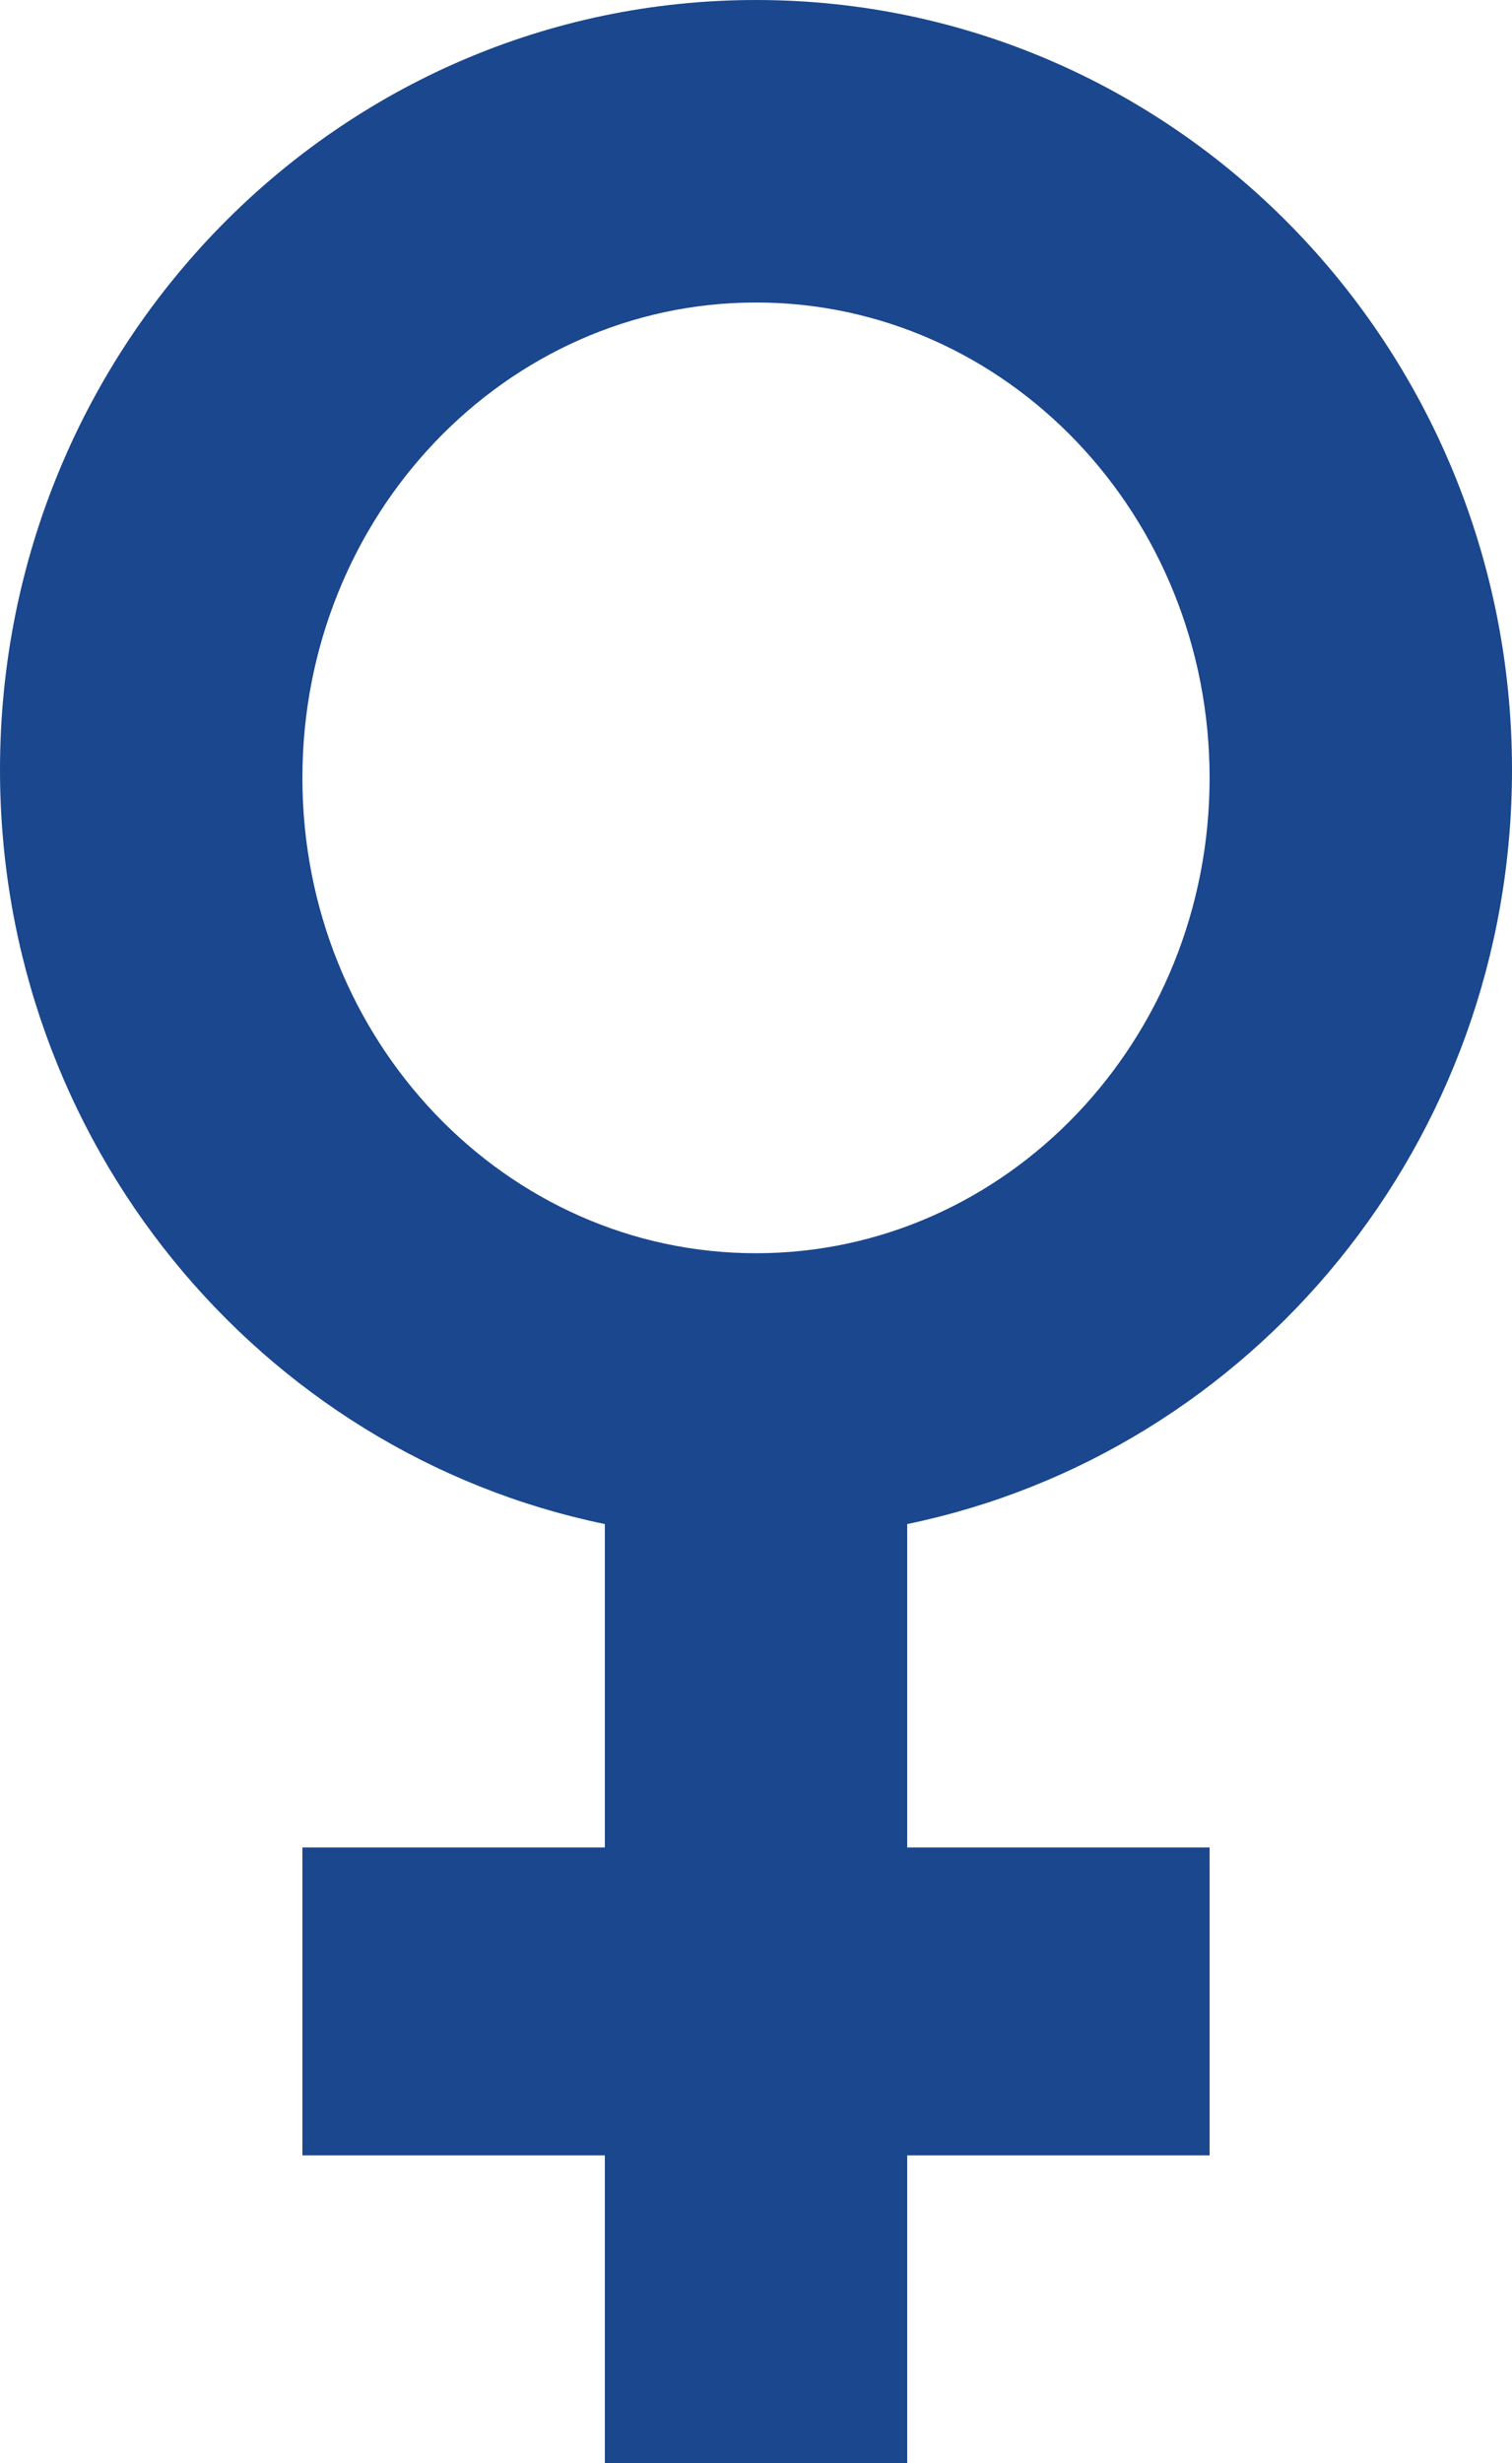
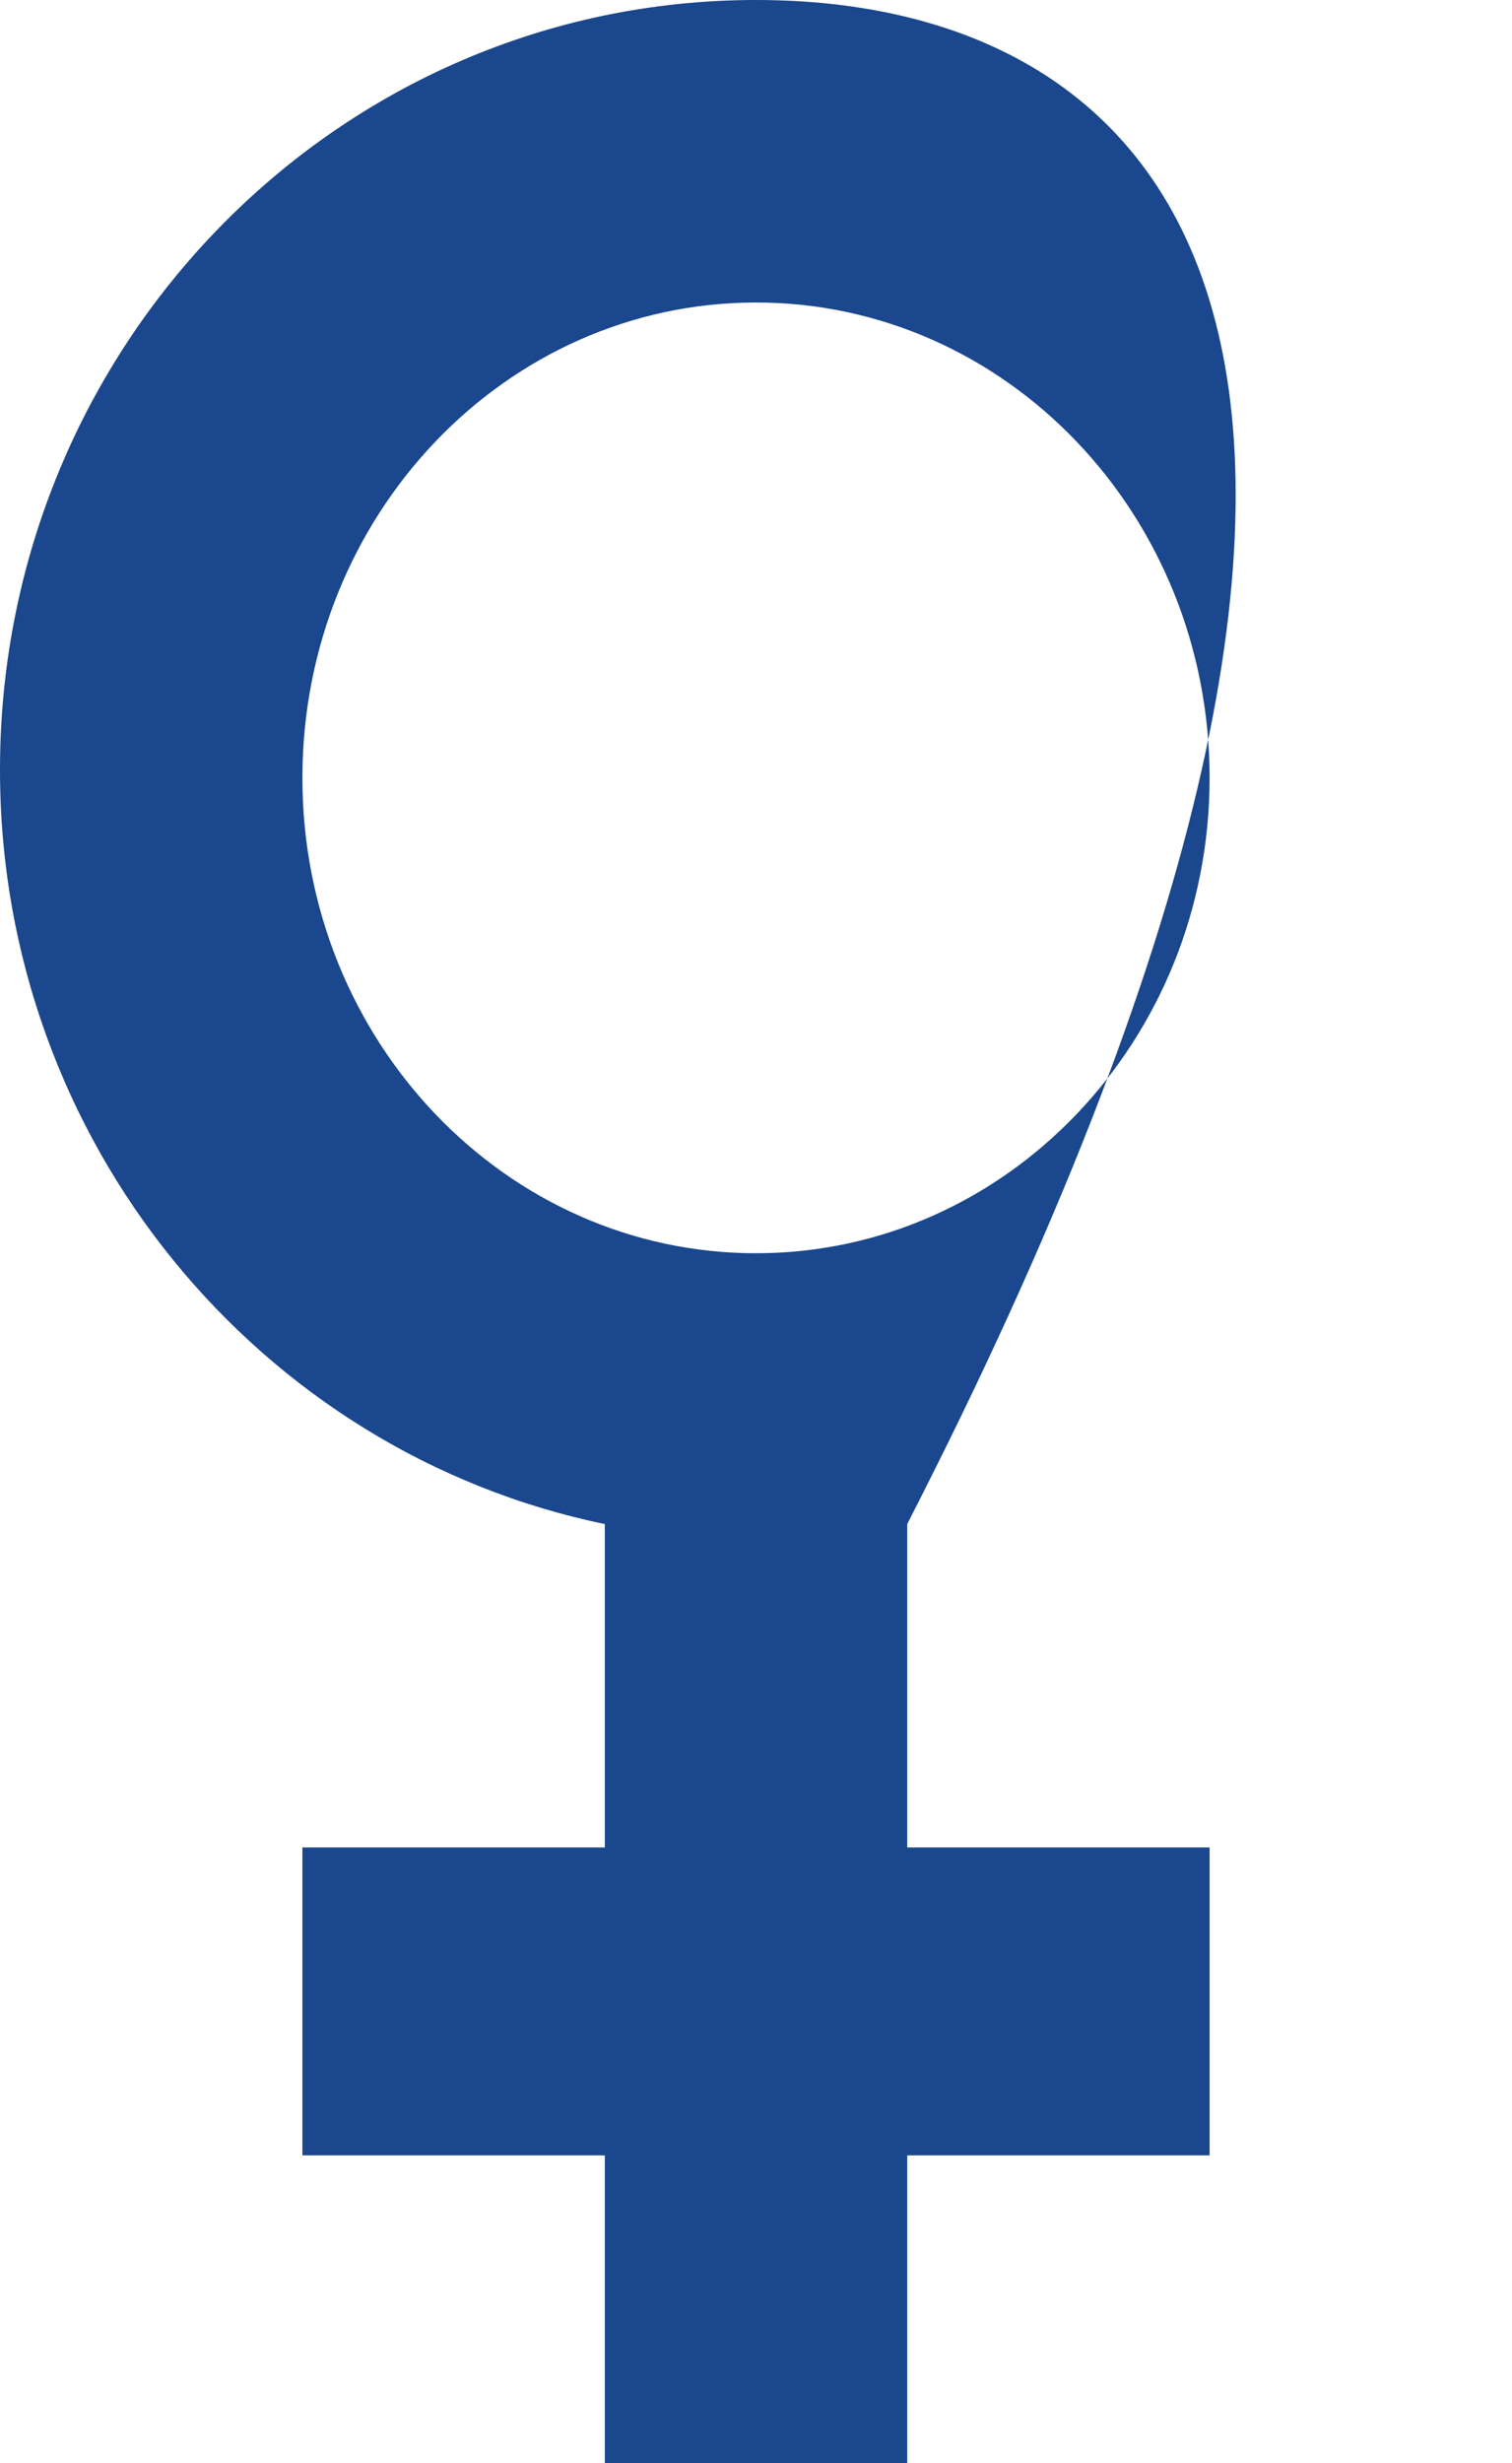
<svg xmlns="http://www.w3.org/2000/svg" width="35px" height="57px" viewBox="0 0 35 57" version="1.1">
  <g id="Desktop" stroke="none" stroke-width="1" fill="none" fill-rule="evenodd">
    <g id="6.0-Read-Articles---Article-1" transform="translate(-313, -2157)" fill="#1A478D">
      <g id="module-1" transform="translate(253, 483)">
        <g id="info3" transform="translate(50, 1570)">
          <g id="icn_classic-females-blue" transform="translate(10, 104)">
-             <path d="M17.5,0 C7.835,0 0,7.974 0,17.813 C0,26.43 6.012,33.617 14.001,35.267 L14.001,42.75 L7,42.75 L7,49.875 L14.001,49.875 L14.001,57 L21,57 L21,49.875 L28,49.875 L28,42.75 L21,42.75 L21,35.267 C28.988,33.617 35,26.43 35,17.813 C35,7.974 27.165,0 17.5,0 M17.5,29 C11.702,29 7,24.075 7,18.001 C7,11.925 11.702,7 17.5,7 C23.298,7 28,11.925 28,18.001 C28,24.075 23.298,29 17.5,29" id="Fill-4" />
+             <path d="M17.5,0 C7.835,0 0,7.974 0,17.813 C0,26.43 6.012,33.617 14.001,35.267 L14.001,42.75 L7,42.75 L7,49.875 L14.001,49.875 L14.001,57 L21,57 L21,49.875 L28,49.875 L28,42.75 L21,42.75 L21,35.267 C35,7.974 27.165,0 17.5,0 M17.5,29 C11.702,29 7,24.075 7,18.001 C7,11.925 11.702,7 17.5,7 C23.298,7 28,11.925 28,18.001 C28,24.075 23.298,29 17.5,29" id="Fill-4" />
          </g>
        </g>
      </g>
    </g>
  </g>
</svg>